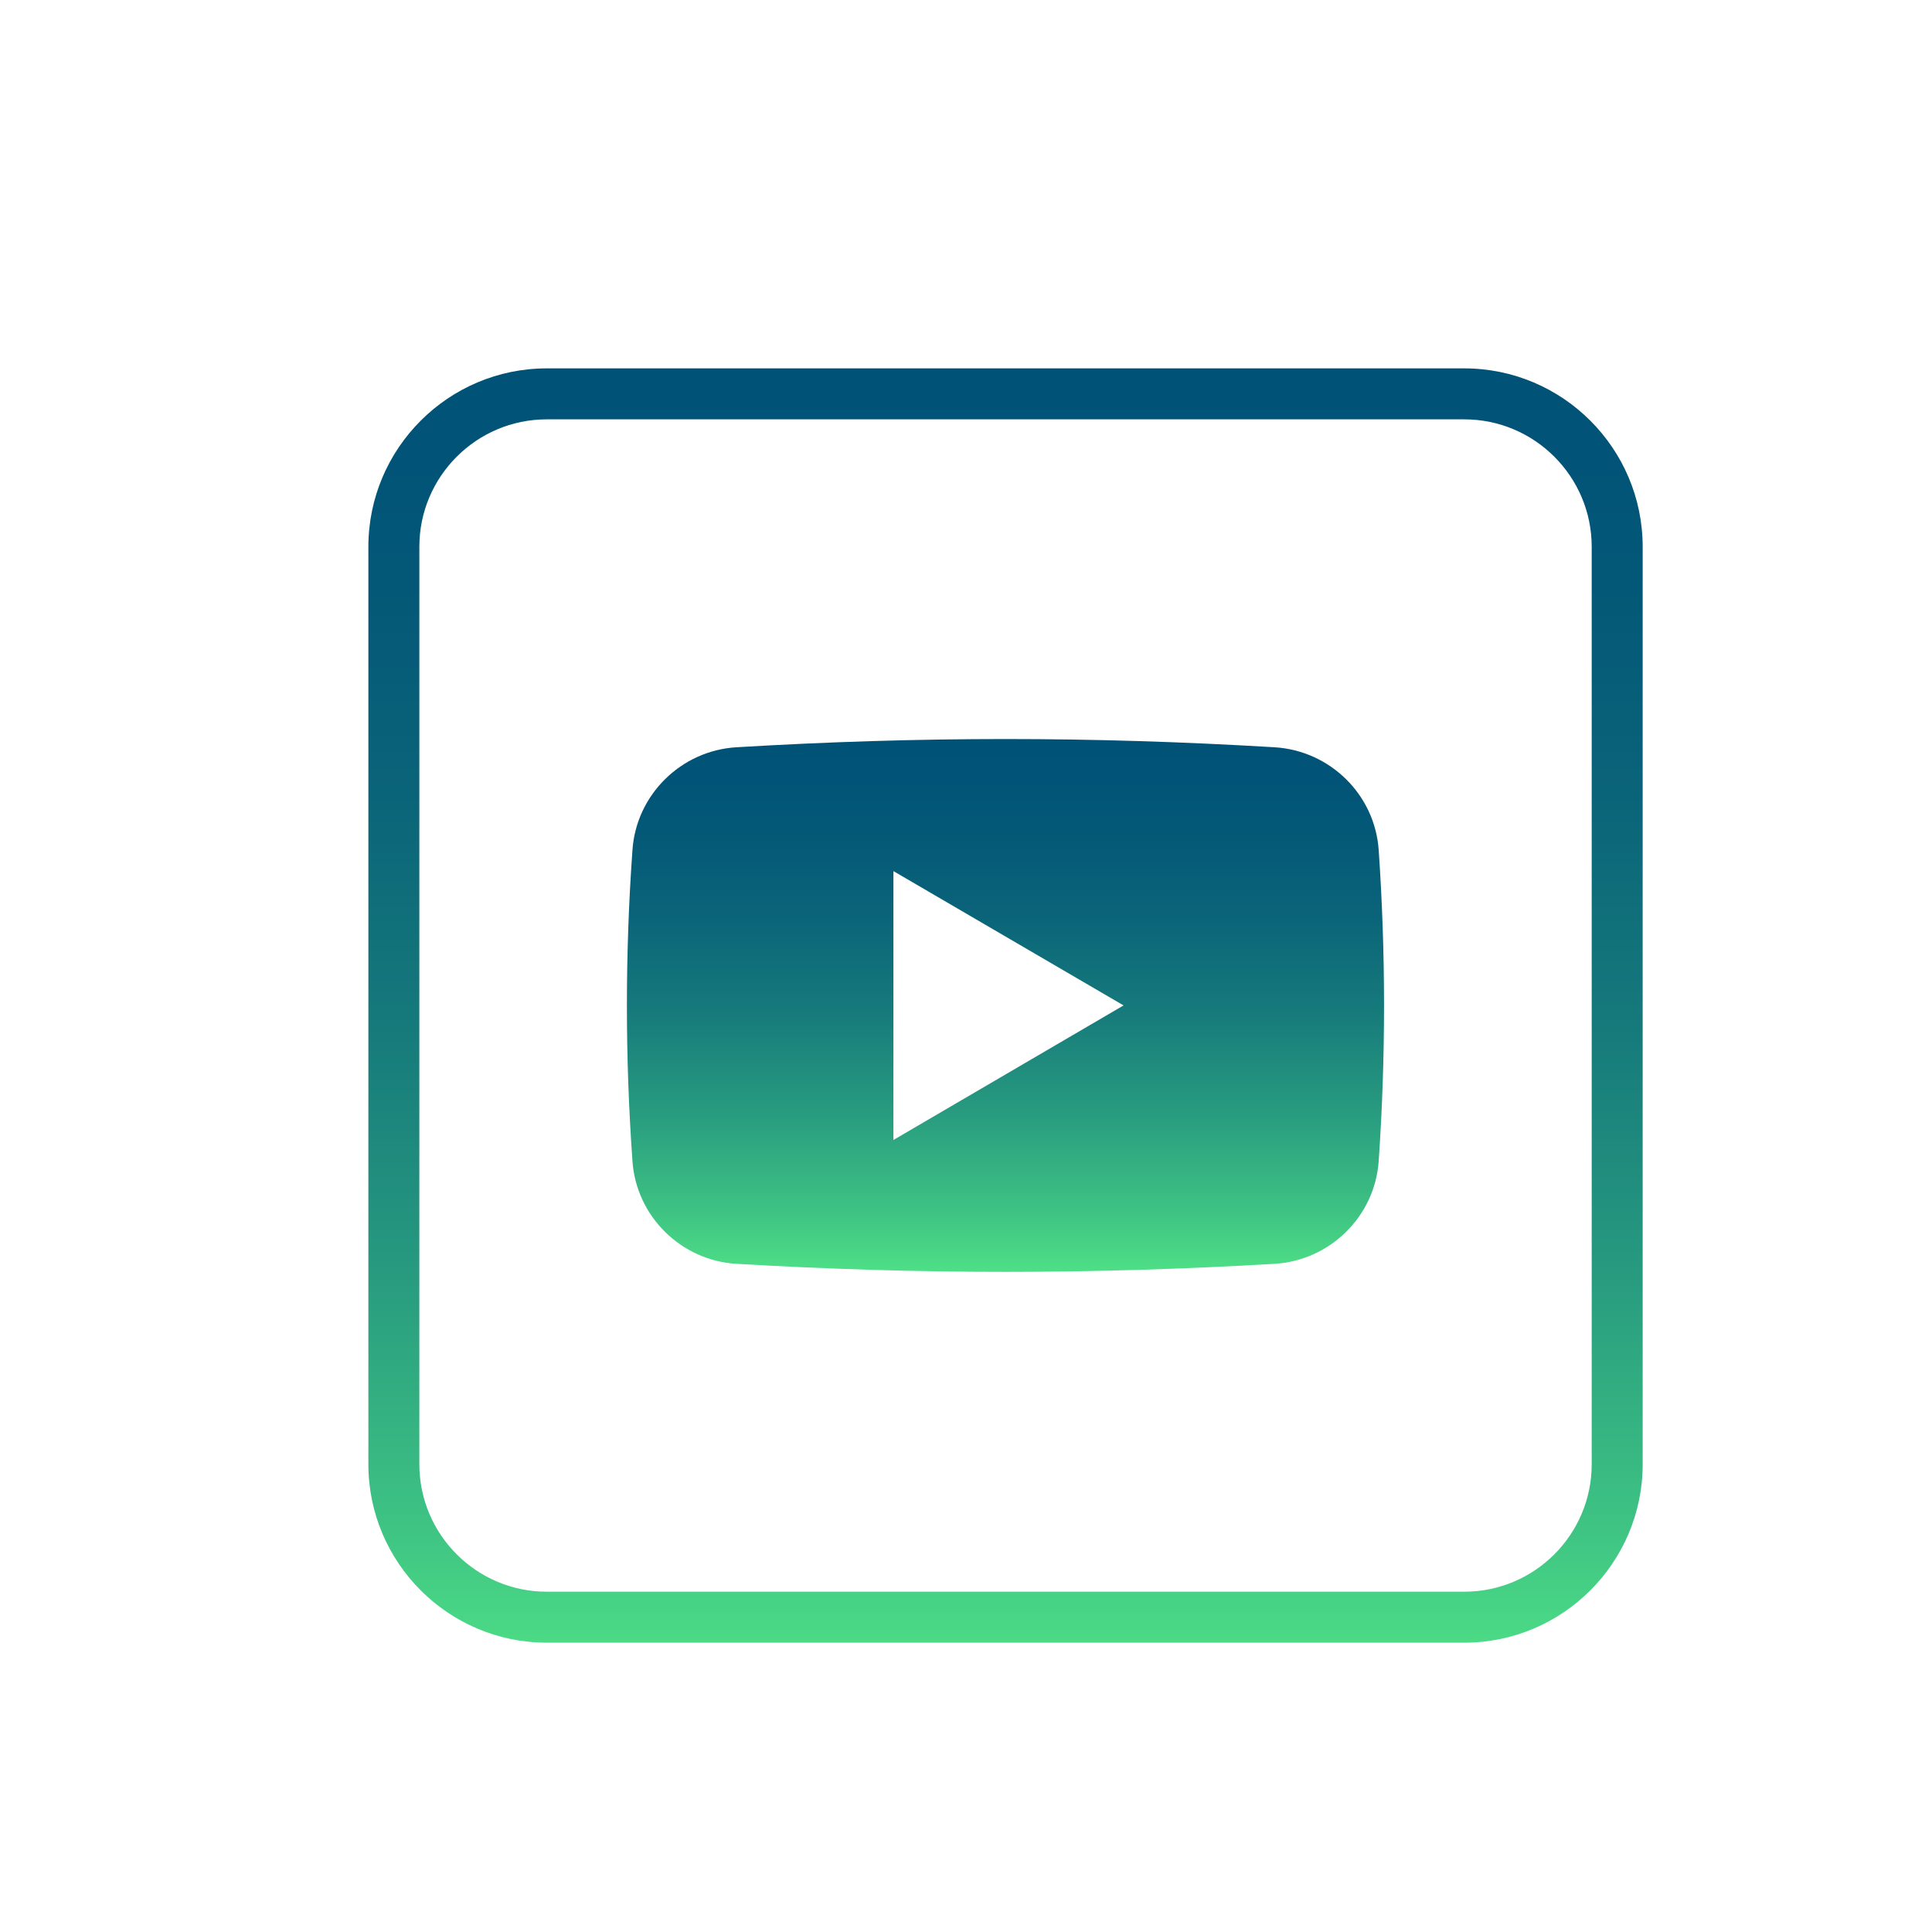
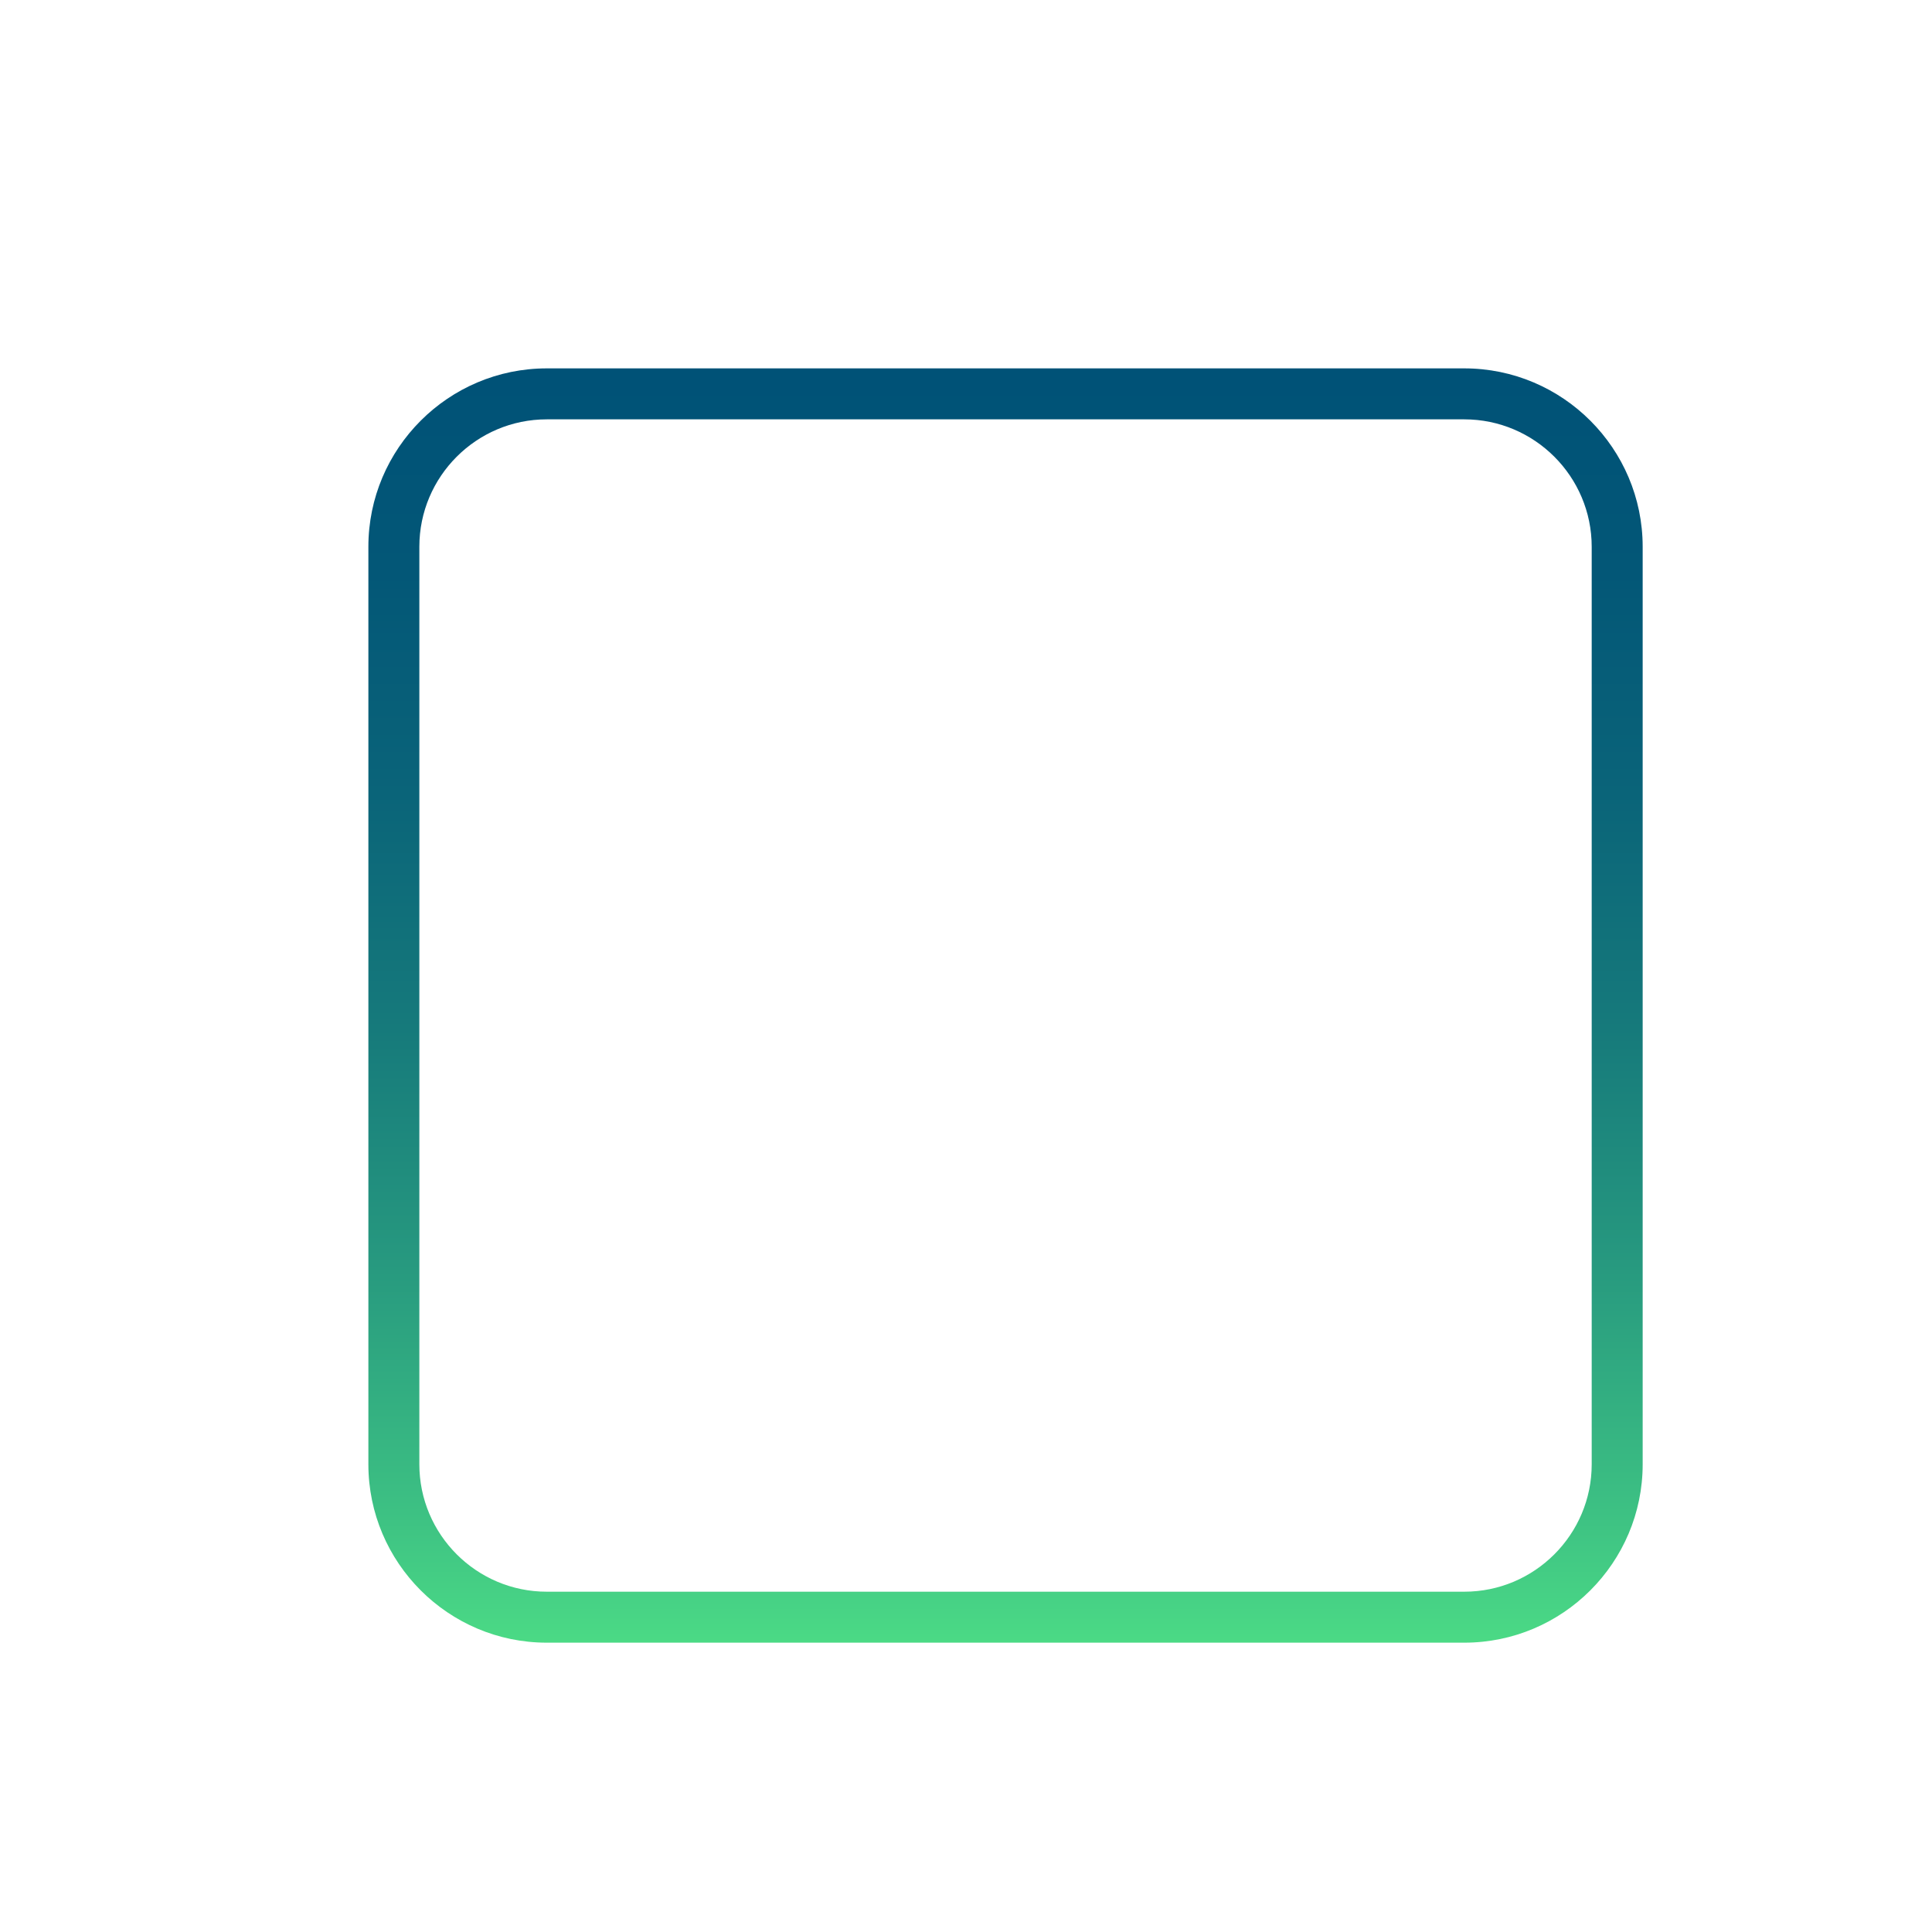
<svg xmlns="http://www.w3.org/2000/svg" xmlns:xlink="http://www.w3.org/1999/xlink" id="a" width="94" height="94" viewBox="0 0 94 94">
  <defs>
    <style>.d{fill:url(#b);}.e{fill:url(#c);}</style>
    <linearGradient id="b" x1="48.921" y1="35.957" x2="48.921" y2="61.883" gradientUnits="userSpaceOnUse">
      <stop offset="0" stop-color="#005277" />
      <stop offset=".01" stop-color="#005277" />
      <stop offset=".16" stop-color="#035777" />
      <stop offset=".33" stop-color="#0a6479" />
      <stop offset=".51" stop-color="#167a7b" />
      <stop offset=".69" stop-color="#27997f" />
      <stop offset=".88" stop-color="#3dc183" />
      <stop offset="1" stop-color="#4edf86" />
    </linearGradient>
    <linearGradient id="c" x1="-482.747" y1="741.507" x2="-482.747" y2="804.975" gradientTransform="translate(531.67 -723.791)" xlink:href="#b" />
  </defs>
-   <path class="d" d="M67.079,41.354c-.186-2.691-2.368-4.836-5.072-4.997-8.928-.533-17.236-.533-26.176,0-2.691,.161-4.873,2.307-5.059,4.997-.36,5.022-.36,10.118,0,15.14,.186,2.691,2.368,4.836,5.059,4.997,8.928,.521,17.248,.521,26.176,0,2.703-.161,4.886-2.306,5.072-4.997,.347-5.022,.347-10.118,0-15.14Zm-23.61,14.111v-13.082l11.197,6.535-11.197,6.547Z" />
  <path class="e" d="M71.243,79.923H26.603c-4.785,0-8.68-3.895-8.68-8.68V26.603c0-4.785,3.895-8.68,8.68-8.68h44.64c4.785,0,8.68,3.895,8.68,8.68v44.64c0,4.785-3.895,8.68-8.68,8.68ZM26.603,20.403c-3.419,0-6.2,2.781-6.2,6.2v44.64c0,3.419,2.781,6.2,6.2,6.2h44.64c3.419,0,6.2-2.781,6.2-6.2V26.603c0-3.419-2.781-6.2-6.2-6.2H26.603Z" />
</svg>